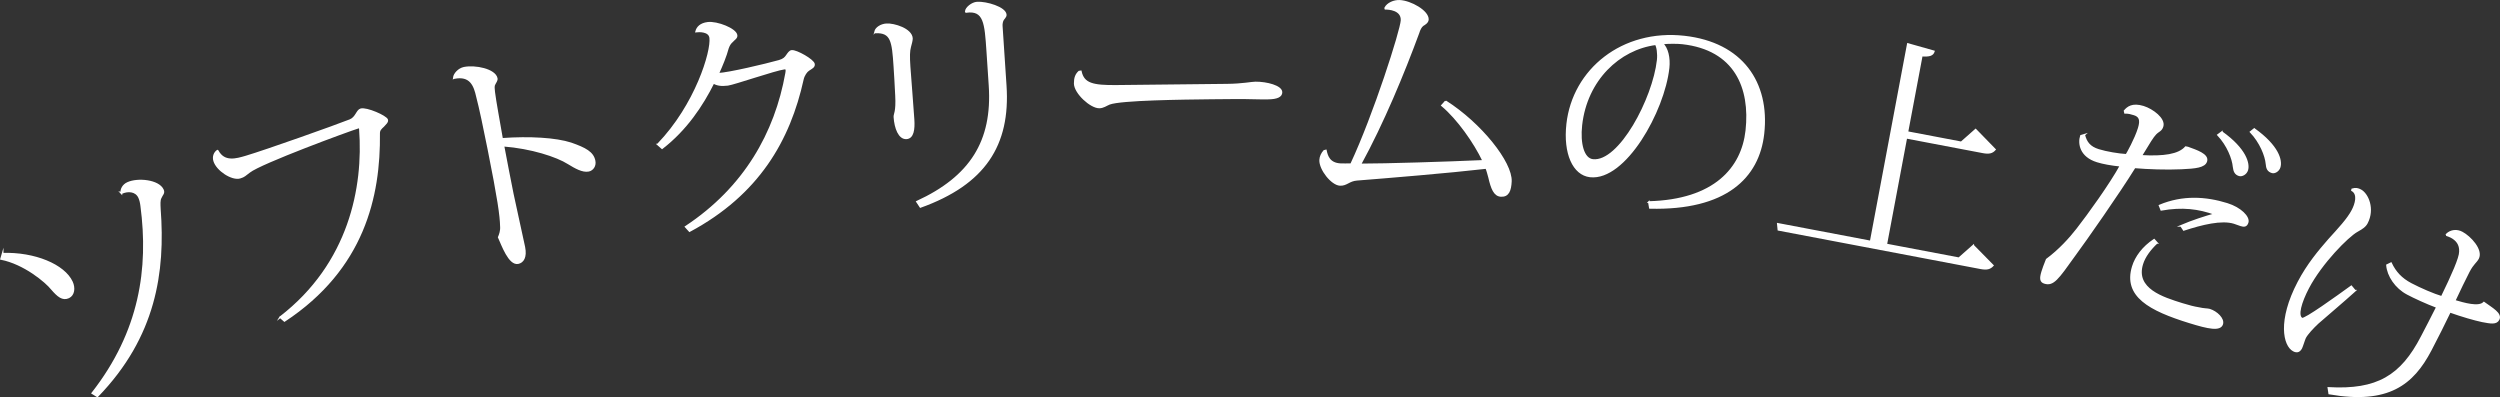
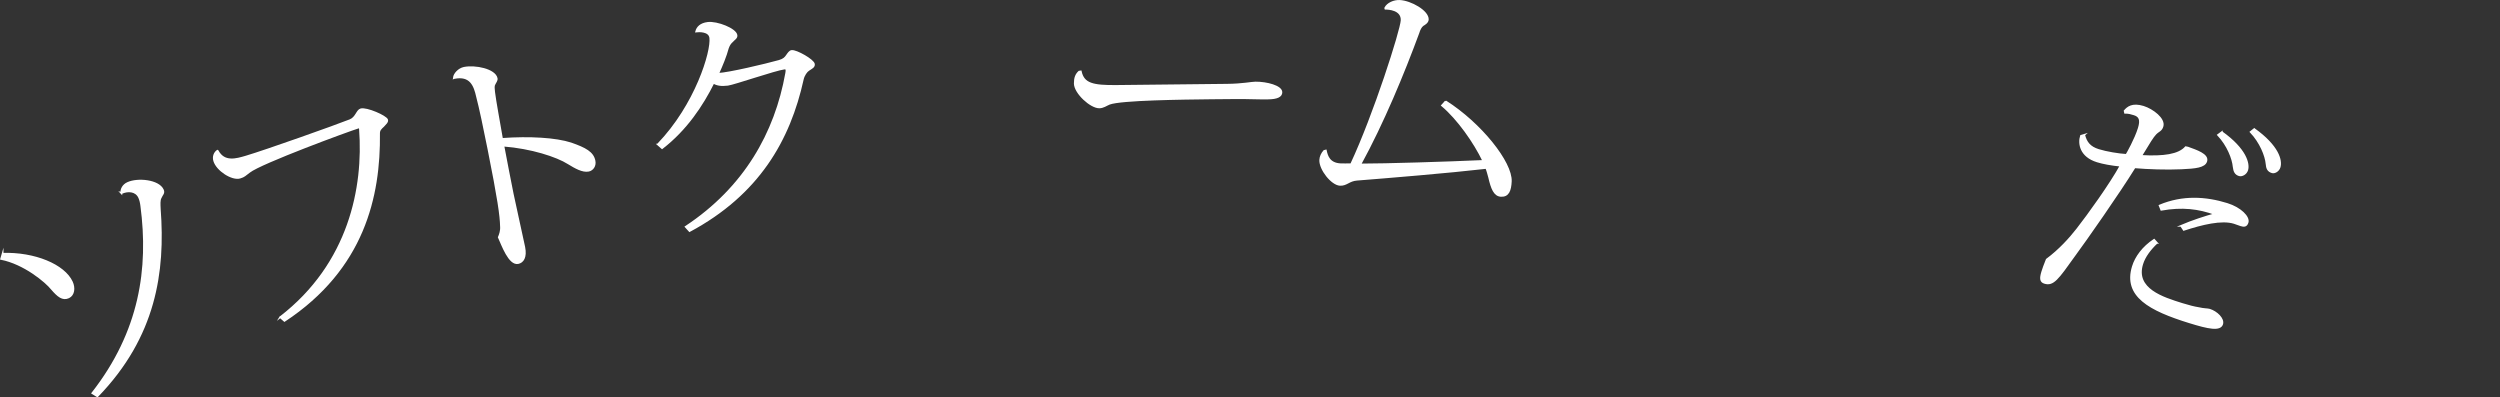
<svg xmlns="http://www.w3.org/2000/svg" id="b" data-name="レイヤー 2" viewBox="0 0 480.38 76.38">
  <rect x="0" y="0" width="480.38" height="76.38" fill="#333333" stroke="none" />
  <defs>
    <style>
      .d {
        fill: #fff;
        stroke: #fff;
        stroke-miterlimit: 10;
        stroke-width: .33px;
      }
    </style>
  </defs>
  <g id="c" data-name="レイヤー 1">
    <g>
      <path class="d" d="m.5,48.76c6.14-.2,11.82,2.17,13.32,5.43.51,1.11.39,2.47-.63,2.95-1.15.54-2.06-.25-3.23-1.6-1.17-1.46-5.3-4.9-9.75-5.79l.29-.99Zm22.8-11.67c-.04-.73.35-1.52,1.21-1.92,1.93-.9,5.95-.51,6.78,1.3.3.66-.15.87-.43,1.55-.24.46-.2,1.19-.15,2.17.9,12.01-.85,24.45-12,35.96l-.97-.6c9.26-11.83,10.98-24.01,9.41-35.96-.08-.71-.23-1.25-.42-1.66-.61-1.32-2.19-1.39-3.38-.83l-.06-.02Z" />
      <path class="d" d="m53.83,60.97c13.4-10.32,16.15-25.07,15.34-36.07,0-.14-.02-.23-.05-.32-.04-.13-.08-.12-.25-.07-1.78.53-18.77,6.79-20.95,8.52-.85.63-.98.86-1.8,1.1-1.52.45-4.43-1.44-4.96-3.23-.24-.83.07-1.54.61-1.94l.06.03c1.25,2.33,3.55,1.65,5.42,1.1,3.82-1.13,17.41-5.96,20.03-7.01,1.18-.49,1.3-1.85,2.04-2.07,1.09-.32,4.88,1.35,5.07,2.01.13.44-.42.83-.73,1.21-.52.48-.82.76-.82,1.38.14,12.1-2.95,26-18.18,36.05l-.82-.71Z" />
      <path class="d" d="m87.2,14.96c.08-.76.95-1.72,1.97-1.93,2.13-.43,5.93.34,6.27,2.03.08.4-.27.75-.49,1.26-.09.25-.09.71,0,1.35.23,1.86.93,5.61,1.52,9.02,5.33-.38,10.32-.08,13.23.86,2.78.97,4.22,1.75,4.54,3.35.2.98-.39,1.75-1.14,1.9-1.15.23-2.57-.6-3.88-1.4-2.22-1.41-7.15-3.01-12.5-3.42.6,3.22,1.26,6.56,1.8,9.28.29,1.47,1.9,8.62,2.22,10.22.39,1.96-.26,2.88-1.19,3.07-1.69.34-3.05-3.51-3.71-4.96.22-.51.49-1.26.42-2.08-.06-2.17-.47-5.15-2.41-14.87-.8-4.01-1.64-8.02-2.18-10.04-.48-2.18-1.26-4.25-4.41-3.61l-.05-.04Z" />
      <path class="d" d="m126.41,27.75c7.31-7.57,10.4-17.86,10.07-20.48-.18-1.4-2.21-1.28-2.71-1.22.22-.81.86-1.48,2.21-1.65,1.8-.23,5.4,1.2,5.54,2.37.07.54-.45.74-.85,1.21-.25.21-.57.58-.8,1.25-.4,1.52-1.14,3.31-1.89,4.96,2.04-.08,9.04-1.74,11.73-2.49.88-.25,1.2-.61,1.47-1.01.31-.45.58-.85.94-.9.9-.11,4.19,1.76,4.28,2.53.07.54-.45.74-1.04,1.14-.38.23-.93.99-1.1,1.79-2.56,11.6-8.47,22.02-21.76,29.15l-.74-.82c11.33-7.48,17.26-18.04,19.3-29.49.06-.28.07-.51.06-.65-.03-.23-.17-.3-.4-.27-1.75.22-9.66,2.96-10.88,3.12-1.3.16-2.1,0-2.74-.39-2.15,4.31-5.22,8.96-9.88,12.57l-.82-.72Z" />
-       <path class="d" d="m168.15,6.1c.18-.74,1.14-1.35,2.17-1.42,1.45-.1,4.78.91,4.9,2.68.02.32-.16,1.01-.34,1.66-.22.79-.24,1.84-.11,3.79.1,1.45.66,8.53.76,10.16.12,1.86-.08,3.52-1.35,3.6-1.4.09-2.17-1.95-2.31-4.09-.04-.59.49-.9.31-4.17-.09-2-.23-4.18-.32-5.59-.32-4.81-.53-6.62-3.65-6.5l-.05-.13Zm17.43-3.9c.05-.69,1.21-1.63,2.16-1.69,1.76-.12,5.42.96,5.51,2.32.03.41-.41.71-.57,1.04-.12.24-.23.7-.2,1.11l.76,11.48c.76,11.44-4.06,18.87-16.38,23.3l-.66-1c10.3-4.75,14.66-11.6,13.95-22.32l-.44-6.63c-.36-5.36-.53-8.03-4.08-7.52l-.05-.09Z" />
      <path class="d" d="m235.76,16.28c2.99-.03,4.75-.42,5.47-.42,2.17-.02,4.99.72,5,1.86,0,.77-.8,1.19-2.57,1.21-.81,0-1.76.02-2.67-.02-1.95-.07-5.48-.03-8.24,0-5.34.06-17.38.19-19.58,1.03-.59.23-1.17.7-1.94.7-1.63.02-4.69-2.77-4.71-4.59-.01-1.09.25-1.73.83-2.28l.32-.05c.52,2.41,2.29,2.84,6.91,2.79l21.18-.23Z" />
      <path class="d" d="m277.79,19.48c6.73,4.27,12.69,11.75,12.52,15.38-.08,1.73-.49,2.85-1.89,2.78-1.27-.06-1.79-1.45-2.28-3.57-.16-.55-.31-1.2-.55-1.8-7.29.84-19.02,1.8-24.84,2.26-1.54.11-2,1.05-3.26.99-1.58-.07-3.89-3-3.81-4.78.03-.64.33-1.26.76-1.74l.32-.08c.22,1.06.65,2.53,2.82,2.64.54.02,1.22.01,2.04,0,4.47-9.54,9.61-25.73,9.7-27.64.1-2.14-2.57-2.26-3.11-2.24l-.04-.14c.45-.89,1.7-1.42,2.78-1.37,2.12.1,5.48,1.99,5.41,3.58-.03.54-.59.88-.96,1.09-.37.26-.67.88-.84,1.46-2.85,7.74-6.82,17.35-11.18,25.3,4.76,0,16.69-.36,23.64-.68-1.69-3.54-4.88-8.1-7.94-10.66l.72-.79Z" />
-       <path class="d" d="m316.83,38.83c12.61-.33,17.94-6.5,18.74-13.74.91-8.23-2.14-15.62-12.3-16.76-.85-.1-2.72-.12-3.87.02.99.89,1.42,2.77,1.21,4.71-.92,8.32-8.36,21.58-15.07,20.83-3.19-.36-5.02-4.41-4.39-10.06,1.16-10.44,10.62-18.12,22.5-16.79,11.07,1.24,16.28,8.83,15.19,18.64-.94,8.45-7.27,14.61-21.81,14.26l-.19-1.12Zm1.32-30.34c-7.02.91-13.33,6.84-14.3,15.56-.39,3.53.37,6.49,2.22,6.7,5.13.58,11.65-11.78,12.47-19.2.14-1.22-.07-2.62-.39-3.06Z" />
-       <path class="d" d="m379.17,47.2l3.75,3.81c-.52.55-1.07.77-2.36.52l-38.83-7.38-.11-1.13,17.84,3.39,7.14-37.95,4.99,1.41c-.22.7-.82.91-2.32.81l-2.77,14.71,10.36,1.97,2.76-2.44,3.71,3.81c-.53.59-1.11.76-2.31.53l-14.72-2.8-3.86,20.52,13.97,2.65,2.76-2.44Z" />
      <path class="d" d="m400.48,25.92c.36,1.44,1.07,2.38,2.76,2.9,1.51.47,3.86.86,5.35.94.18-.28,1.72-2.99,2.38-5.12.51-1.65.15-2.33-.89-2.66-.56-.17-1.08-.33-1.75-.31l-.08-.36c.59-.68,1.48-1.44,3.6-.79,1.77.55,4.12,2.32,3.68,3.76-.25.83-.78.85-1.34,1.44-.56.59-1.14,1.55-2.77,4.24,4.37.26,7.25-.18,8.57-1.68l.4.08c1.57.58,3.95,1.32,3.55,2.62-.33,1.09-2.09,1.26-4.78,1.38-2.93.14-6.49,0-8.98-.21-3.09,4.99-9.4,13.99-11.6,16.97-3.25,4.56-4.08,5.73-5.72,5.23-.74-.23-.85-.79-.44-2.13.19-.61.47-1.38.86-2.35,2.45-1.81,4.46-4.04,5.87-5.85,2.1-2.68,6.39-8.64,8.33-12.18-1.84-.19-3.36-.47-4.49-.82-3.24-1-3.59-3.44-3.13-4.92l.63-.19Zm13.96,20.74c-1.26,1.18-2.36,2.6-2.81,4.08-1.48,4.83,3.97,6.51,7.69,7.67,1.3.4,2.26.65,3.21.8.88.22,1.69.19,2.04.3,1.38.43,2.73,1.75,2.43,2.75-.39,1.26-2.62.81-6.29-.33-7.66-2.37-12.61-5.05-10.88-10.7.57-1.87,1.95-3.73,4.09-5.16l.53.59Zm4.65-3.27c2.07-.88,4.76-1.76,6.56-2.25-3.15-1.17-6.39-1.55-10.36-.83l-.32-.81c4.45-1.86,8.87-1.59,12.98-.31,2.55.79,4.25,2.51,3.93,3.55-.23.74-.7.74-1.3.55-.39-.12-.85-.31-1.28-.45-2.42-.75-6.17.18-9.69,1.33l-.52-.78Zm7.84-17.99c4.59,3.28,5.25,6.05,4.88,7.27-.23.74-1.02,1.16-1.54,1-.73-.23-.96-.73-1.07-1.62-.14-1.57-1.14-4.16-3-6.12l.73-.54Zm6.24-.59c4.58,3.28,5.26,6.01,4.86,7.31-.21.7-.96,1.13-1.44.98-.78-.24-1-.74-1.07-1.62-.14-1.57-1.18-4.17-3.05-6.13l.69-.55Z" />
-       <path class="d" d="m452.51,55.86c-2.23,2.01-5.52,4.79-7.13,6.2-.99.92-2.07,2.09-2.45,2.82-.15.28-.58,1.7-.73,1.98-.29.56-.73.9-1.49.5-1.84-.97-2.94-5.72.93-13.12,1.79-3.42,3.95-5.98,5.85-8.16,1.95-2.16,3.64-3.93,4.55-5.67.61-1.17,1.22-3.11-.09-3.85l.04-.18c.67-.21,1.12-.08,1.6.17,1.36.72,2.62,3.59,1.21,6.29-.38.72-1.01,1.06-1.89,1.57-1.8,1-6.88,6.13-9.39,10.92-1.43,2.74-2.19,5.37-1.19,5.9.52.28,6.85-4.3,9.48-6.2l.69.83Zm17.63-10.83c.8-.76,1.94-.88,2.94-.35,1.56.82,3.92,3.35,3.08,4.97-.38.72-.97.98-1.77,2.51-.78,1.49-1.75,3.55-2.74,5.64,1.77.52,4.65,1.38,5.64.36,1.52,1.11,3.4,2.1,2.81,3.23-.44.85-1.47.66-3.14.34-1.47-.31-3.83-.99-6.2-1.83-1.12,2.34-2.34,4.77-3.69,7.35-3.43,6.56-8.16,10.33-19.5,8.36l-.16-1.06c9.38.54,14.01-2.26,17.93-9.85.86-1.65,1.98-3.79,2.93-5.7-2.05-.77-4.32-1.82-5.68-2.54-2.24-1.18-3.76-3.47-3.92-5.51l.76-.37c.8,1.7,1.96,2.99,3.85,3.98,1.76.93,4.39,2.06,5.9,2.5,2.03-4.17,3.51-7.5,3.51-8.68.09-1.44-.68-2.31-1.68-2.84-.24-.13-.54-.23-.84-.34l-.02-.16Z" />
    </g>
  </g>
</svg>